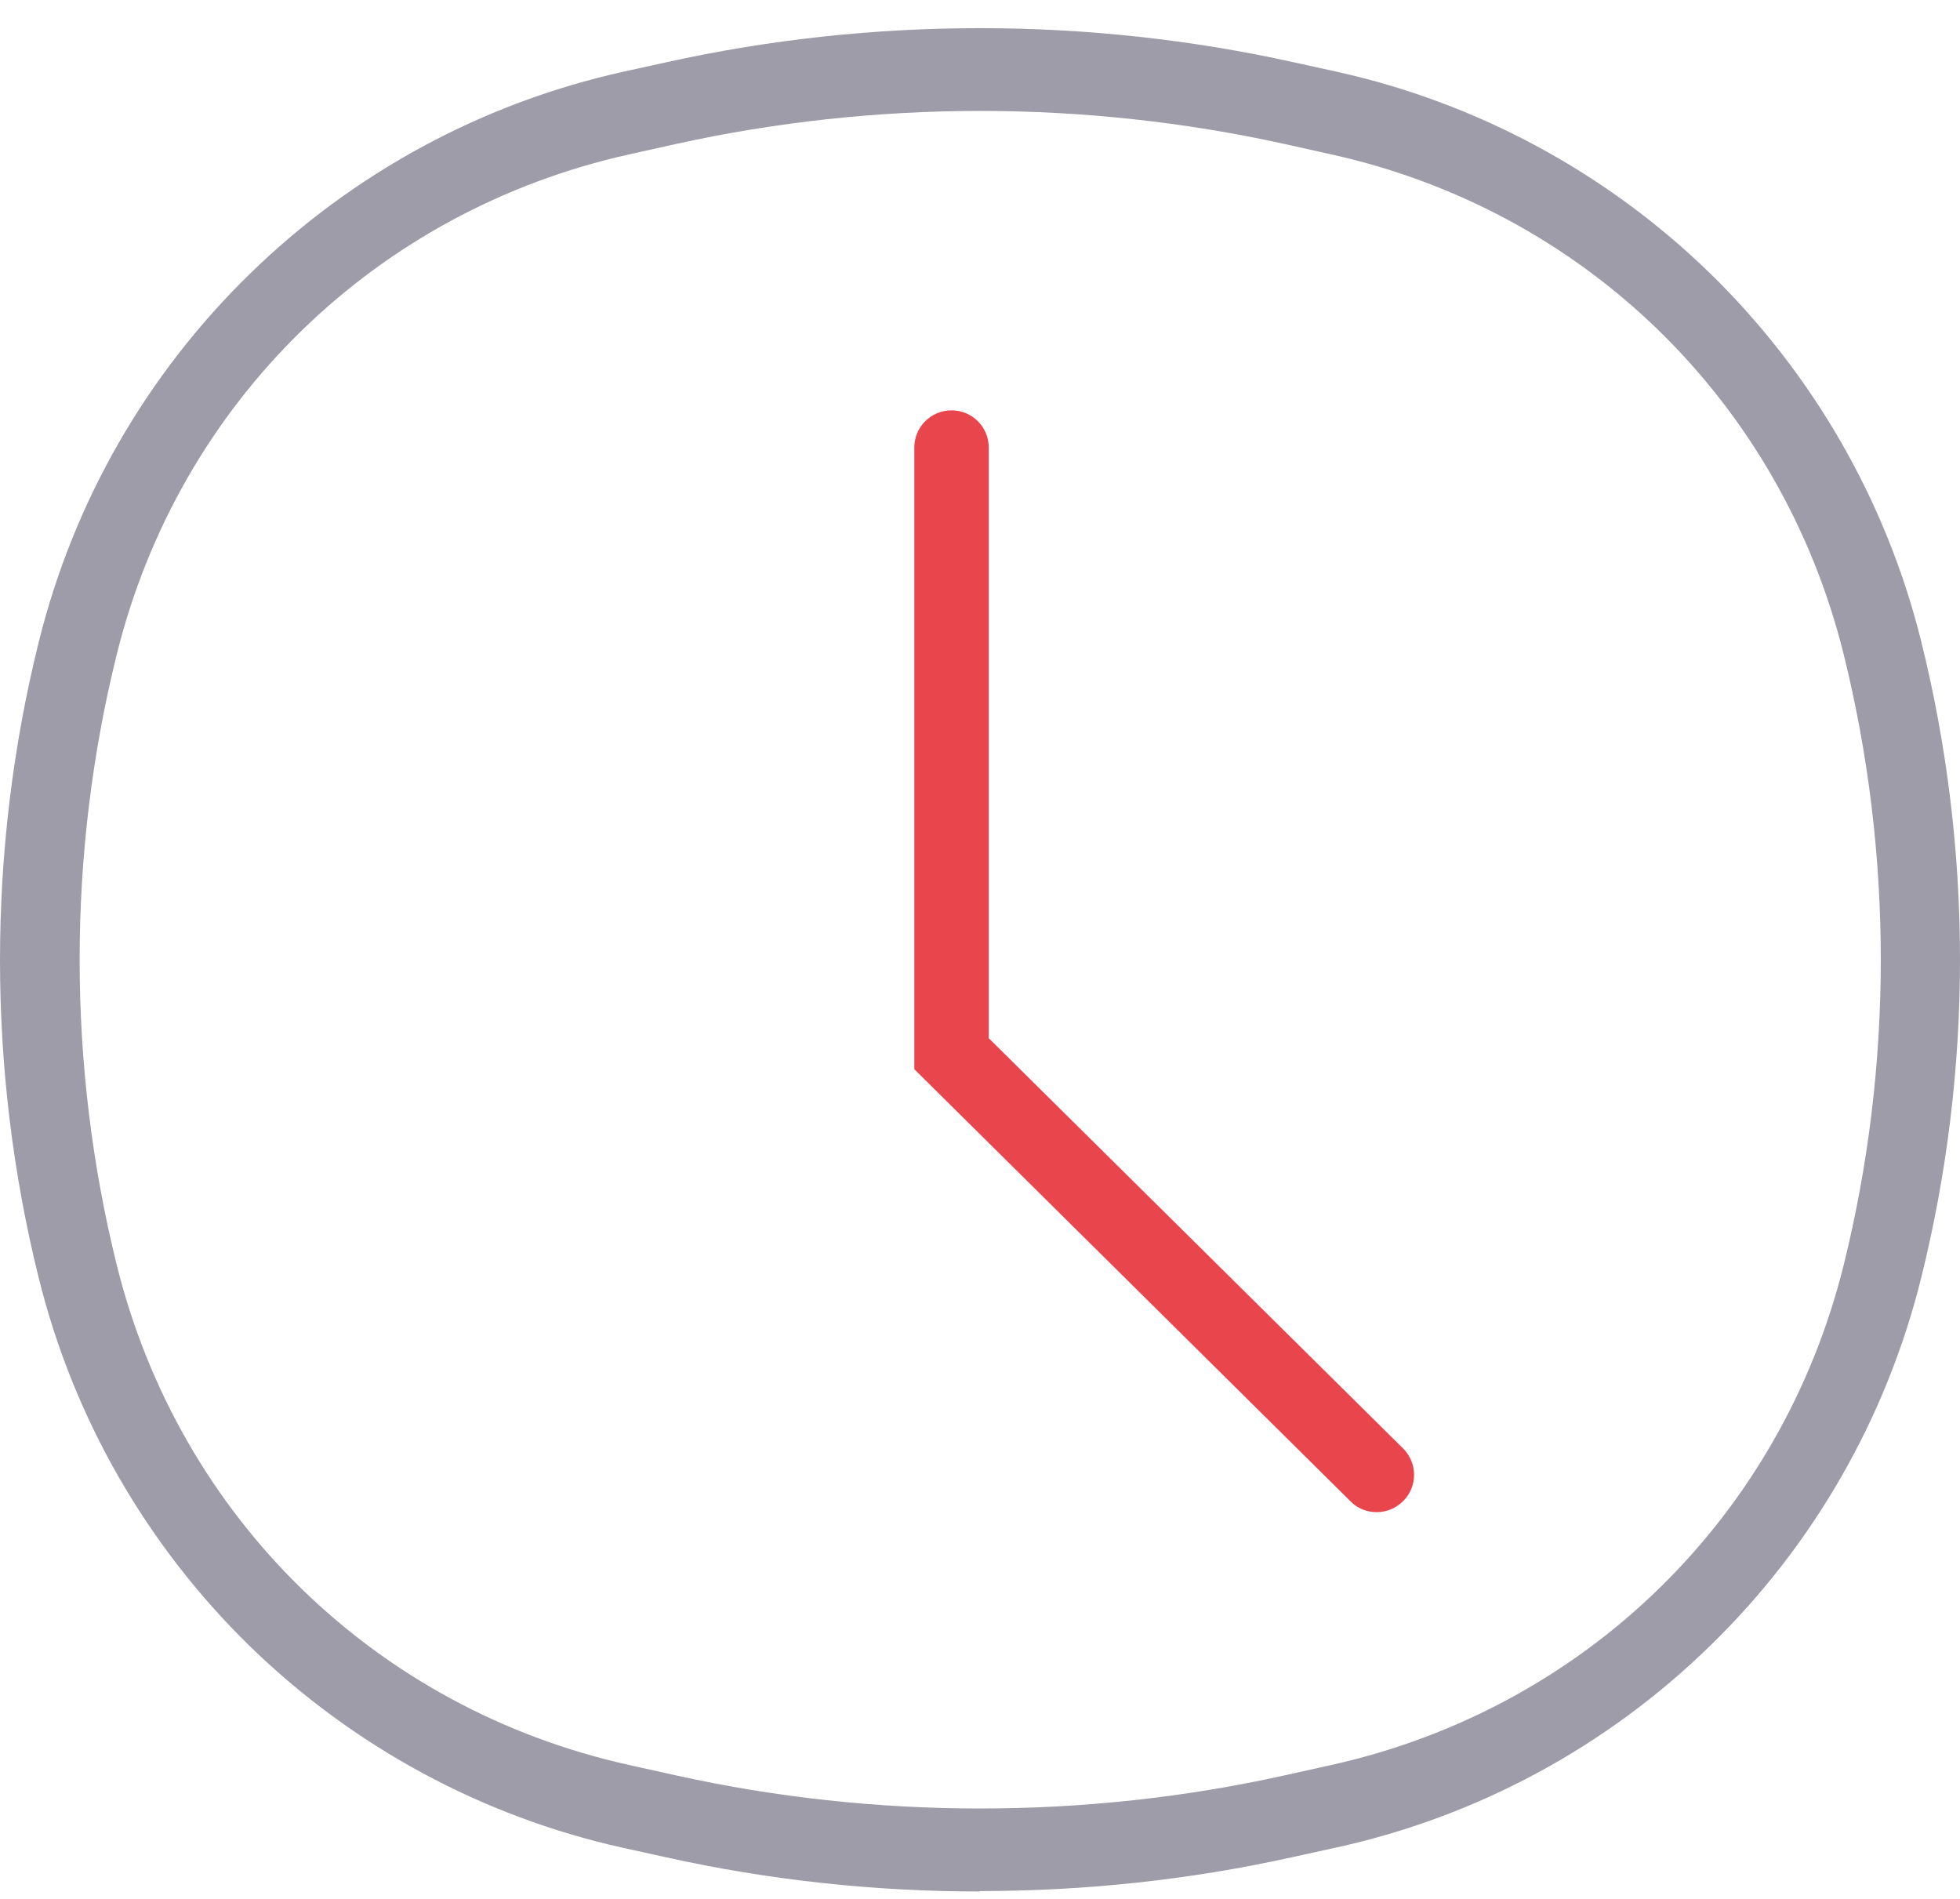
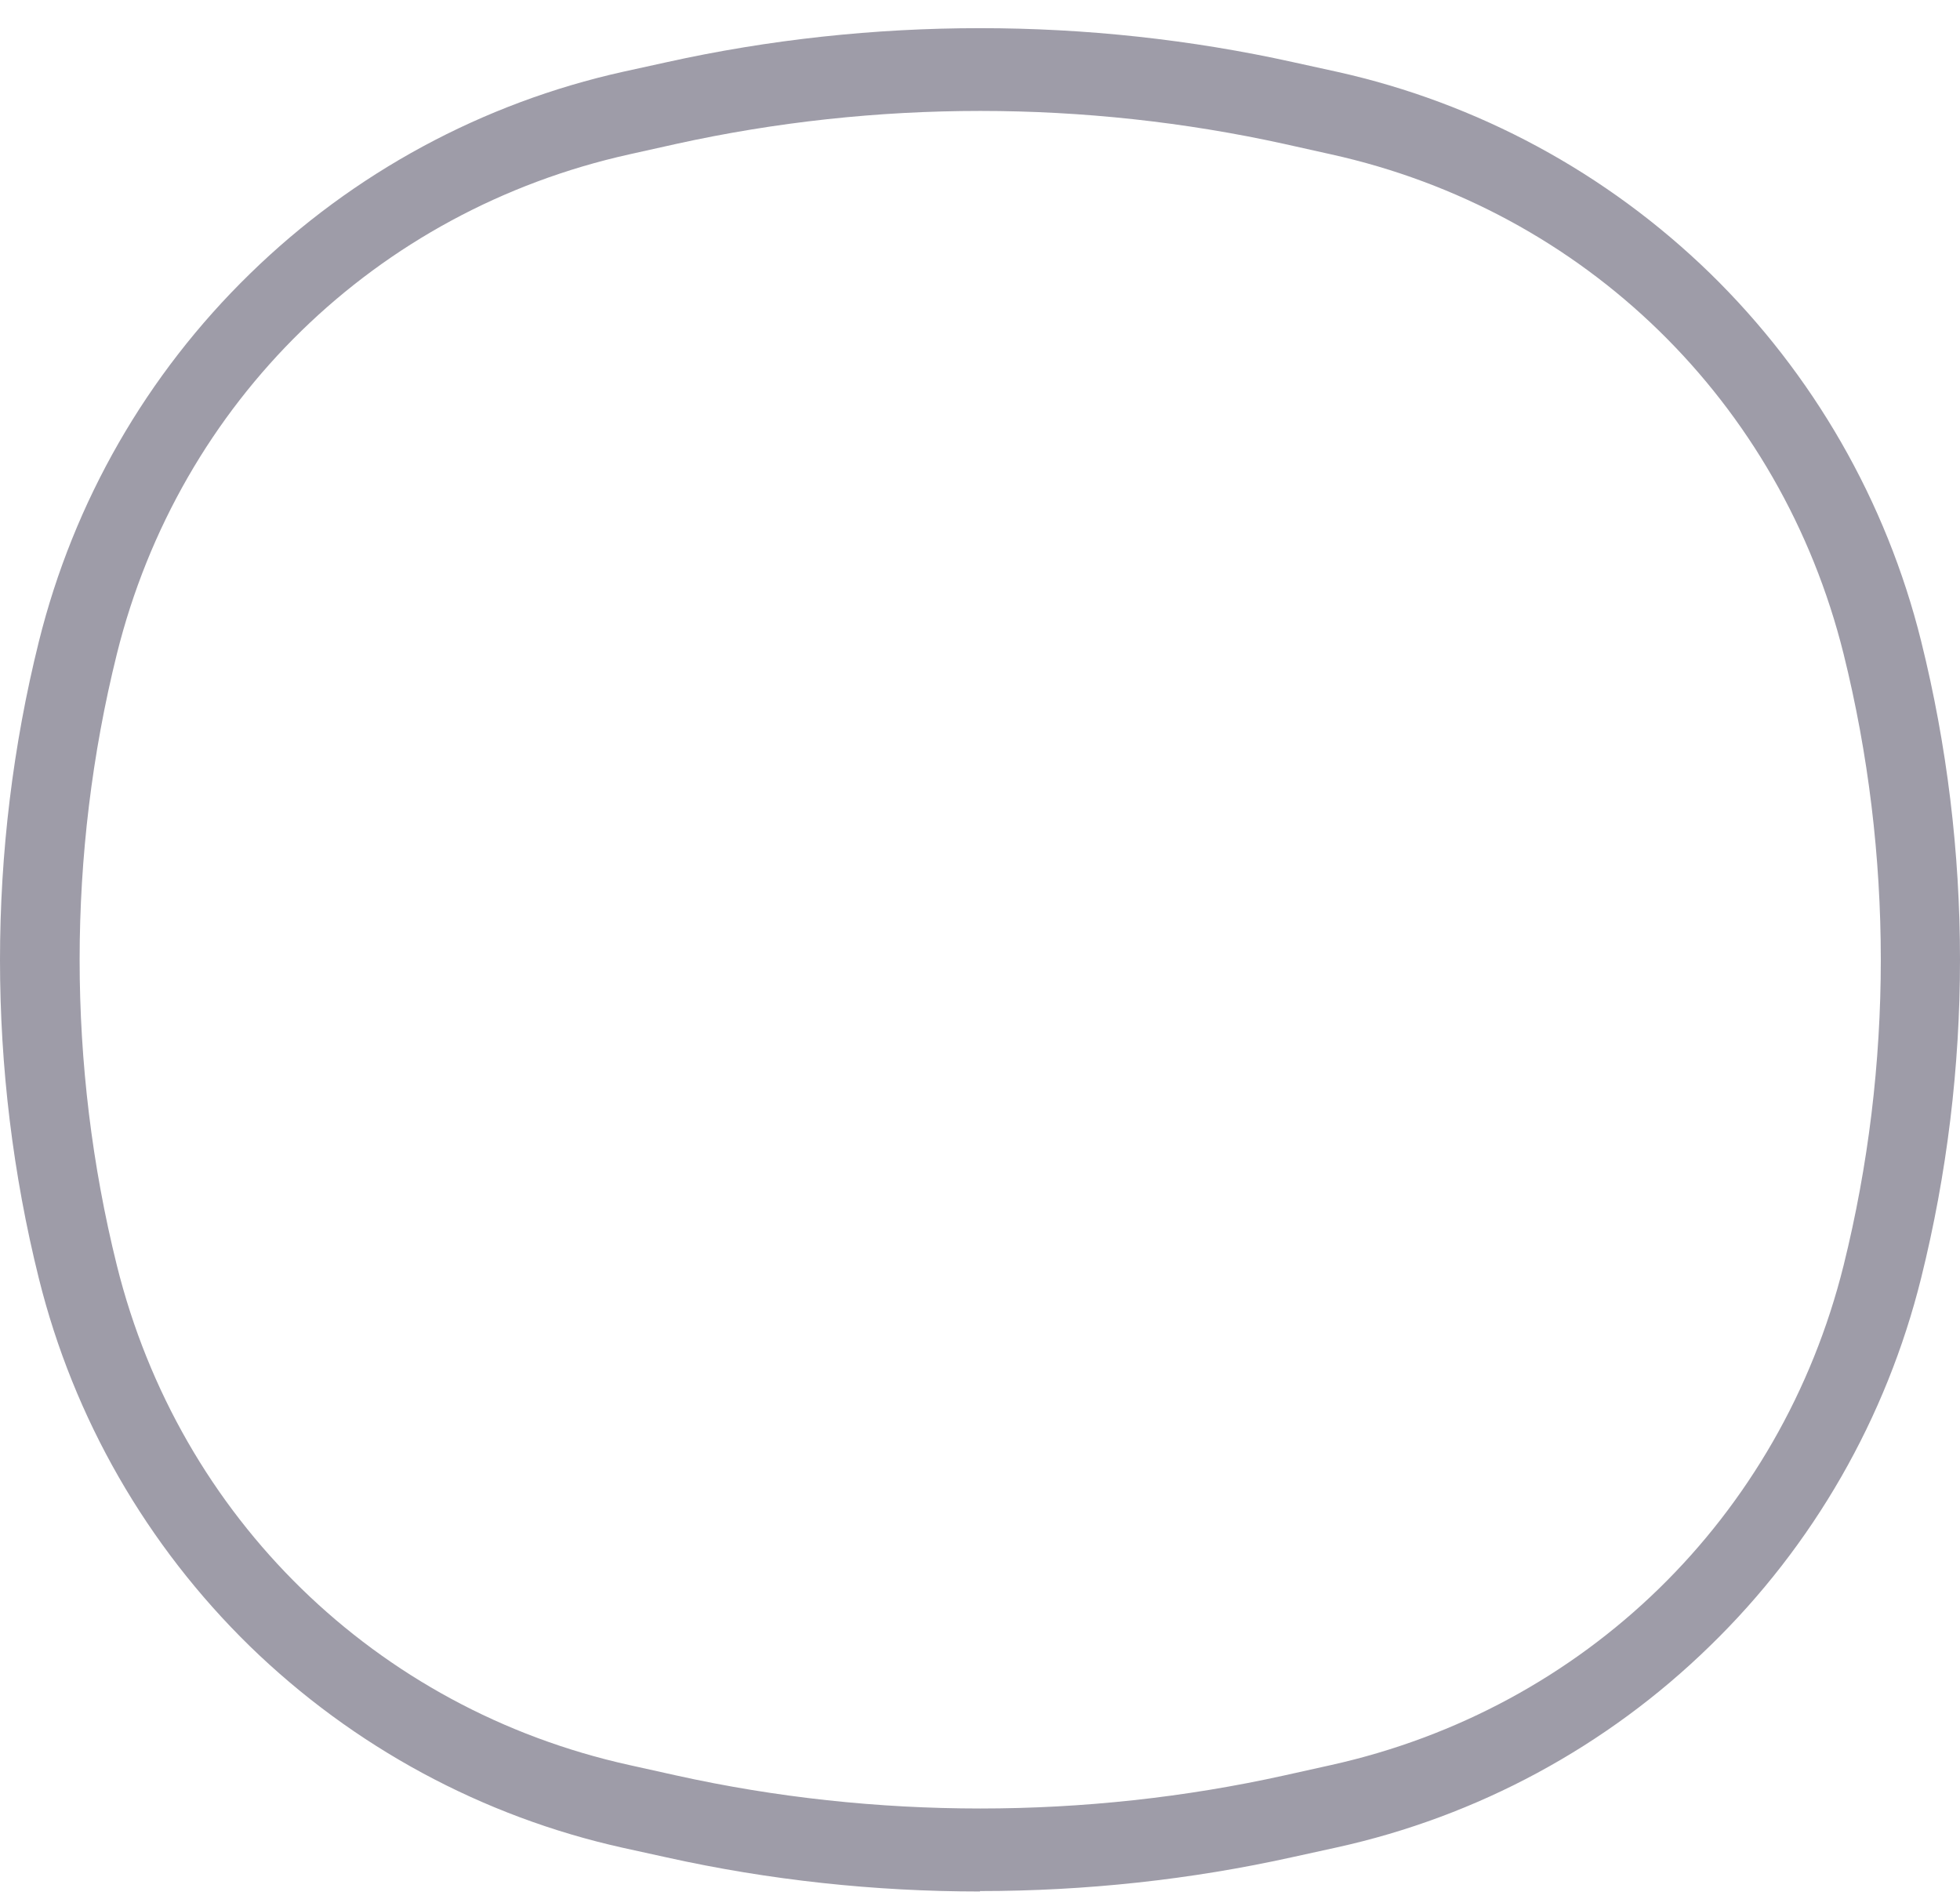
<svg xmlns="http://www.w3.org/2000/svg" width="64" height="62" viewBox="0 0 64 62" fill="none">
  <path d="M32.004 3.622C28.662 3.622 25.327 3.984 22.08 4.699L20.553 5.039C12.271 6.876 5.863 13.123 3.816 21.352C2.195 27.882 2.195 34.787 3.816 41.317C5.863 49.545 12.271 55.8 20.553 57.63L22.08 57.969C28.575 59.408 35.439 59.408 41.935 57.969L43.461 57.63C51.743 55.793 58.152 49.545 60.199 41.317C61.819 34.787 61.819 27.882 60.199 21.352C58.152 13.123 51.743 6.869 43.461 5.039L41.935 4.699C38.687 3.984 35.345 3.622 32.011 3.622M32.004 61.758C28.561 61.758 25.117 61.389 21.768 60.645L20.351 60.334C15.751 59.314 11.541 57.037 8.163 53.754C4.792 50.464 2.405 46.313 1.269 41.743C-0.423 34.939 -0.423 27.752 1.269 20.947C2.405 16.377 4.785 12.227 8.163 8.937C11.541 5.639 15.758 3.362 20.351 2.342L21.768 2.031C28.459 0.549 35.541 0.549 42.231 2.031L43.649 2.342C48.249 3.362 52.459 5.639 55.837 8.922C59.208 12.212 61.595 16.363 62.731 20.933C64.423 27.737 64.423 34.925 62.731 41.729C61.595 46.299 59.215 50.456 55.837 53.739C52.467 57.029 48.249 59.307 43.649 60.319L42.231 60.63C38.883 61.375 35.439 61.744 31.996 61.744" fill="#9E9CA8" />
-   <path d="M44.951 49.372C44.64 49.372 44.329 49.256 44.098 49.018L29.855 34.91V14.613C29.855 13.941 30.398 13.398 31.071 13.398C31.743 13.398 32.286 13.941 32.286 14.613V33.898L45.812 47.289C46.289 47.759 46.297 48.533 45.819 49.01C45.581 49.249 45.27 49.372 44.951 49.372Z" fill="#E8454D" />
</svg>